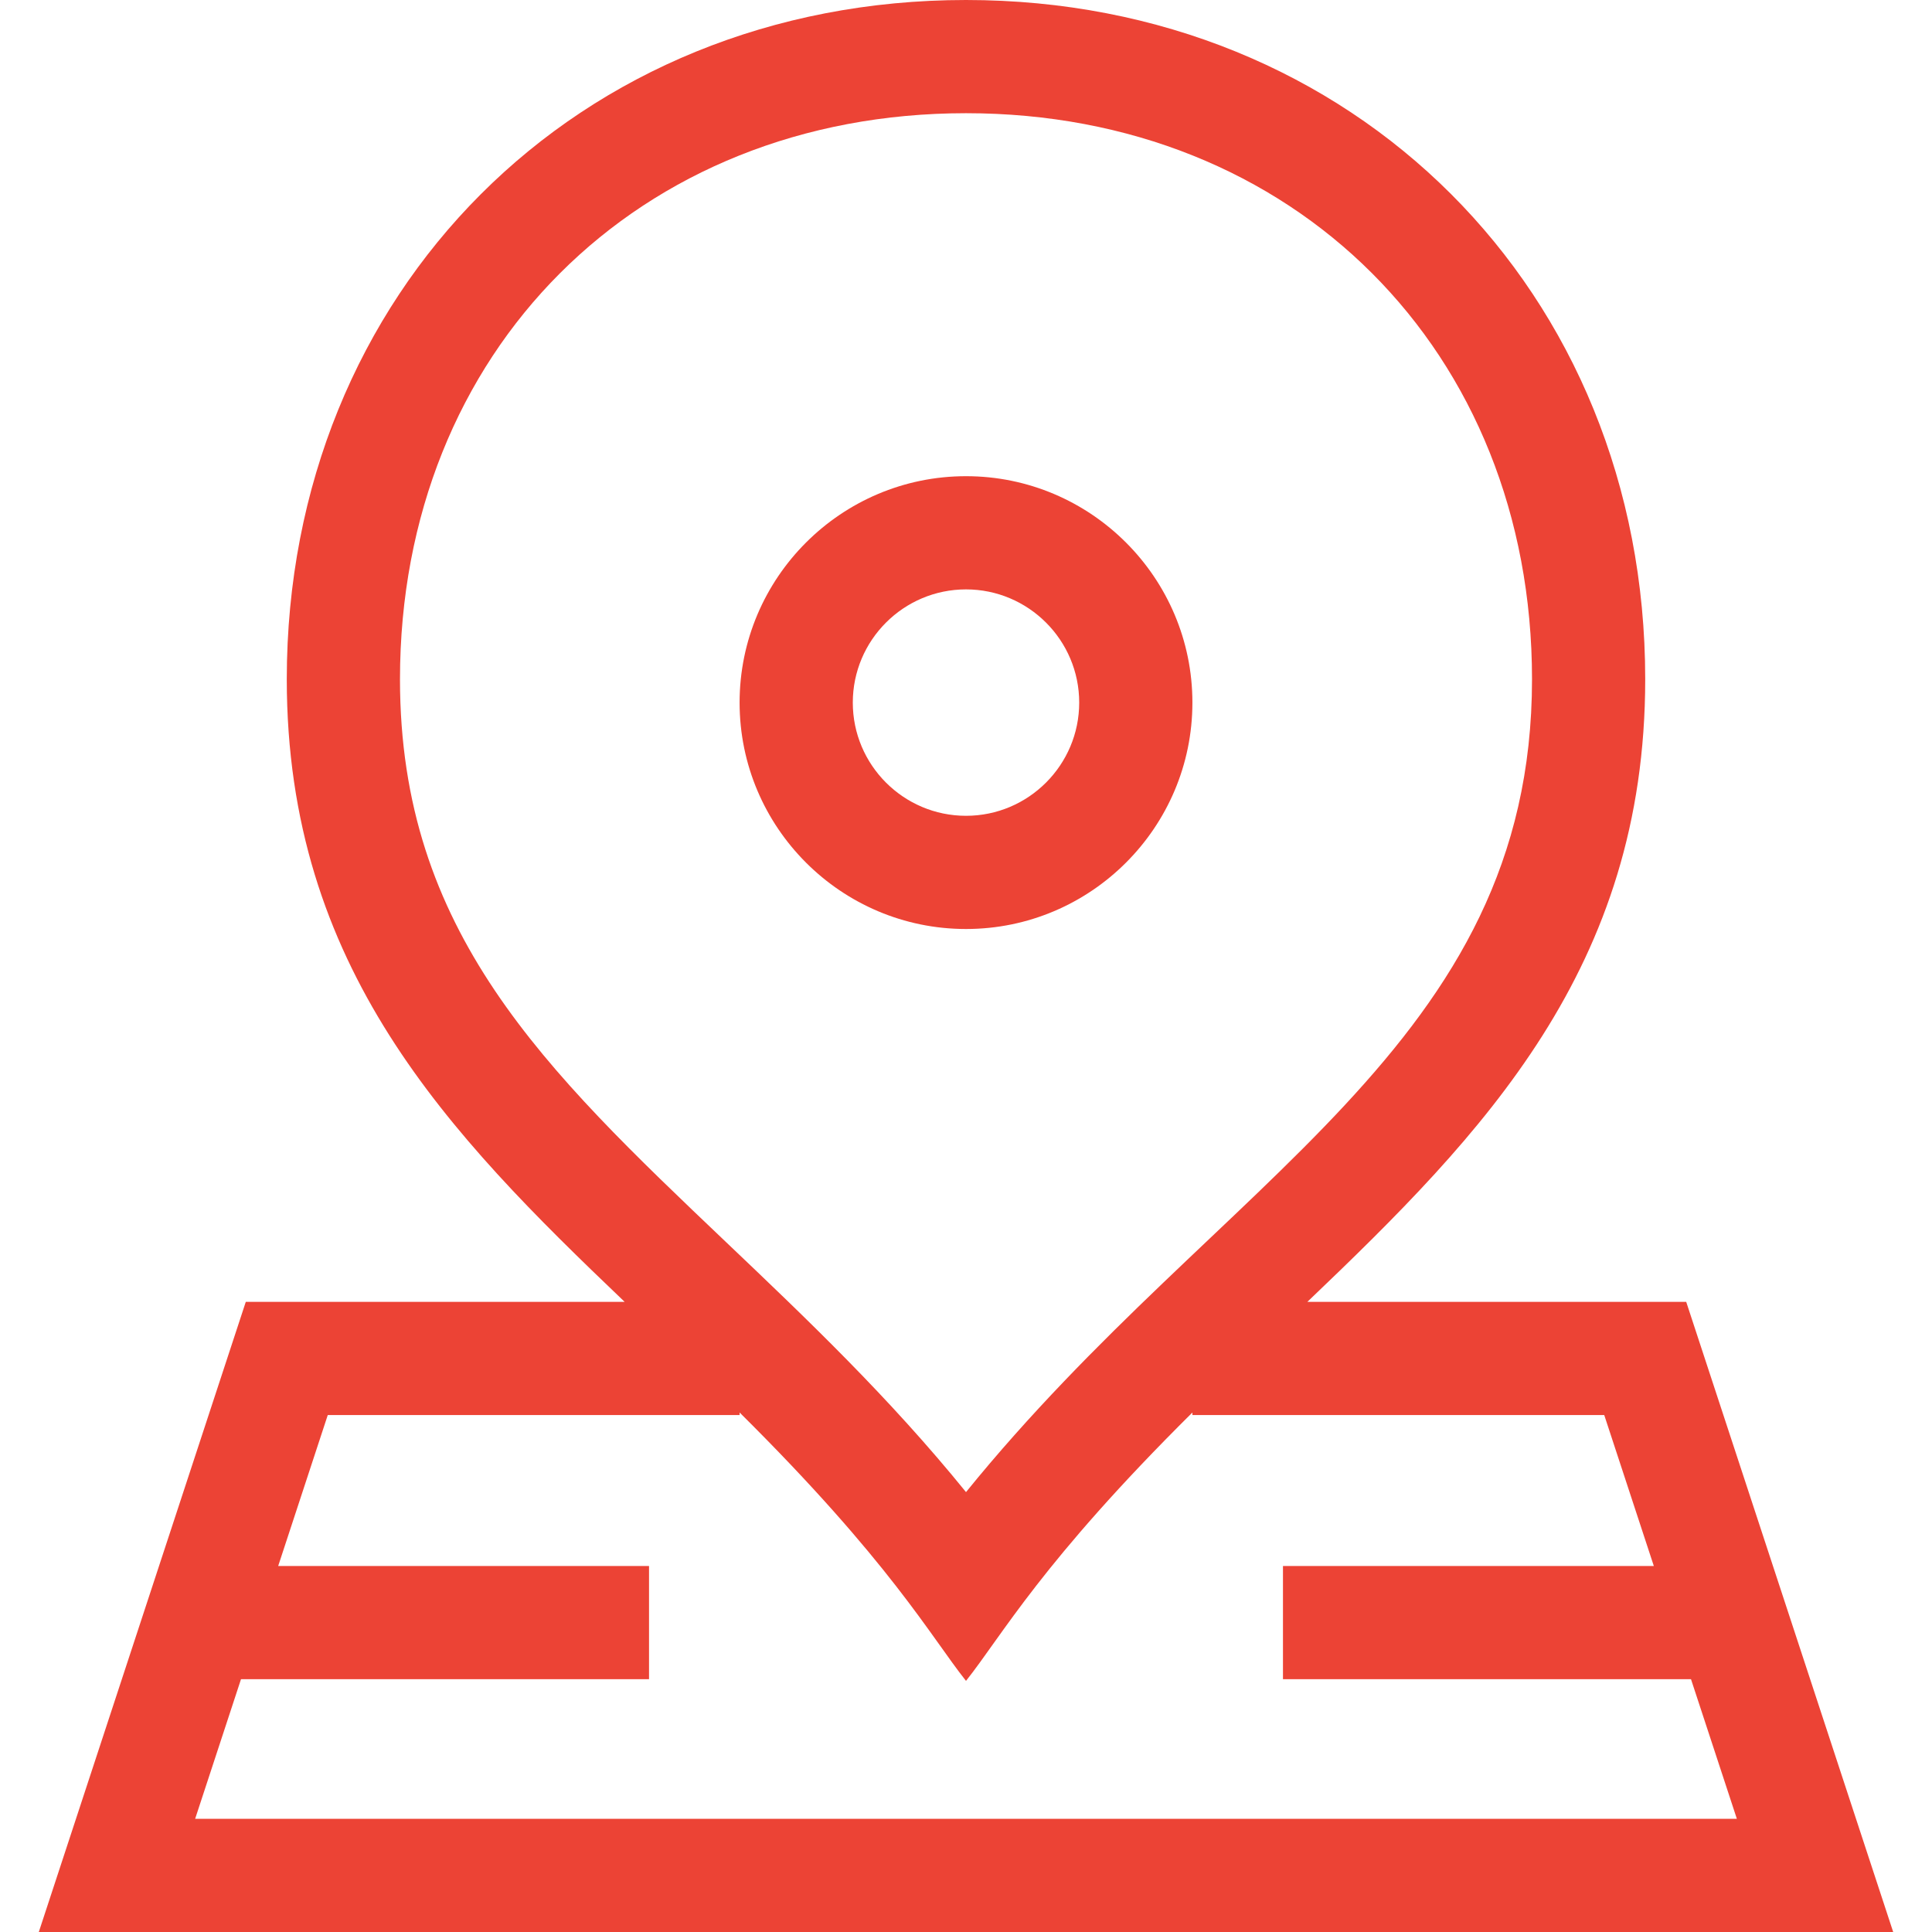
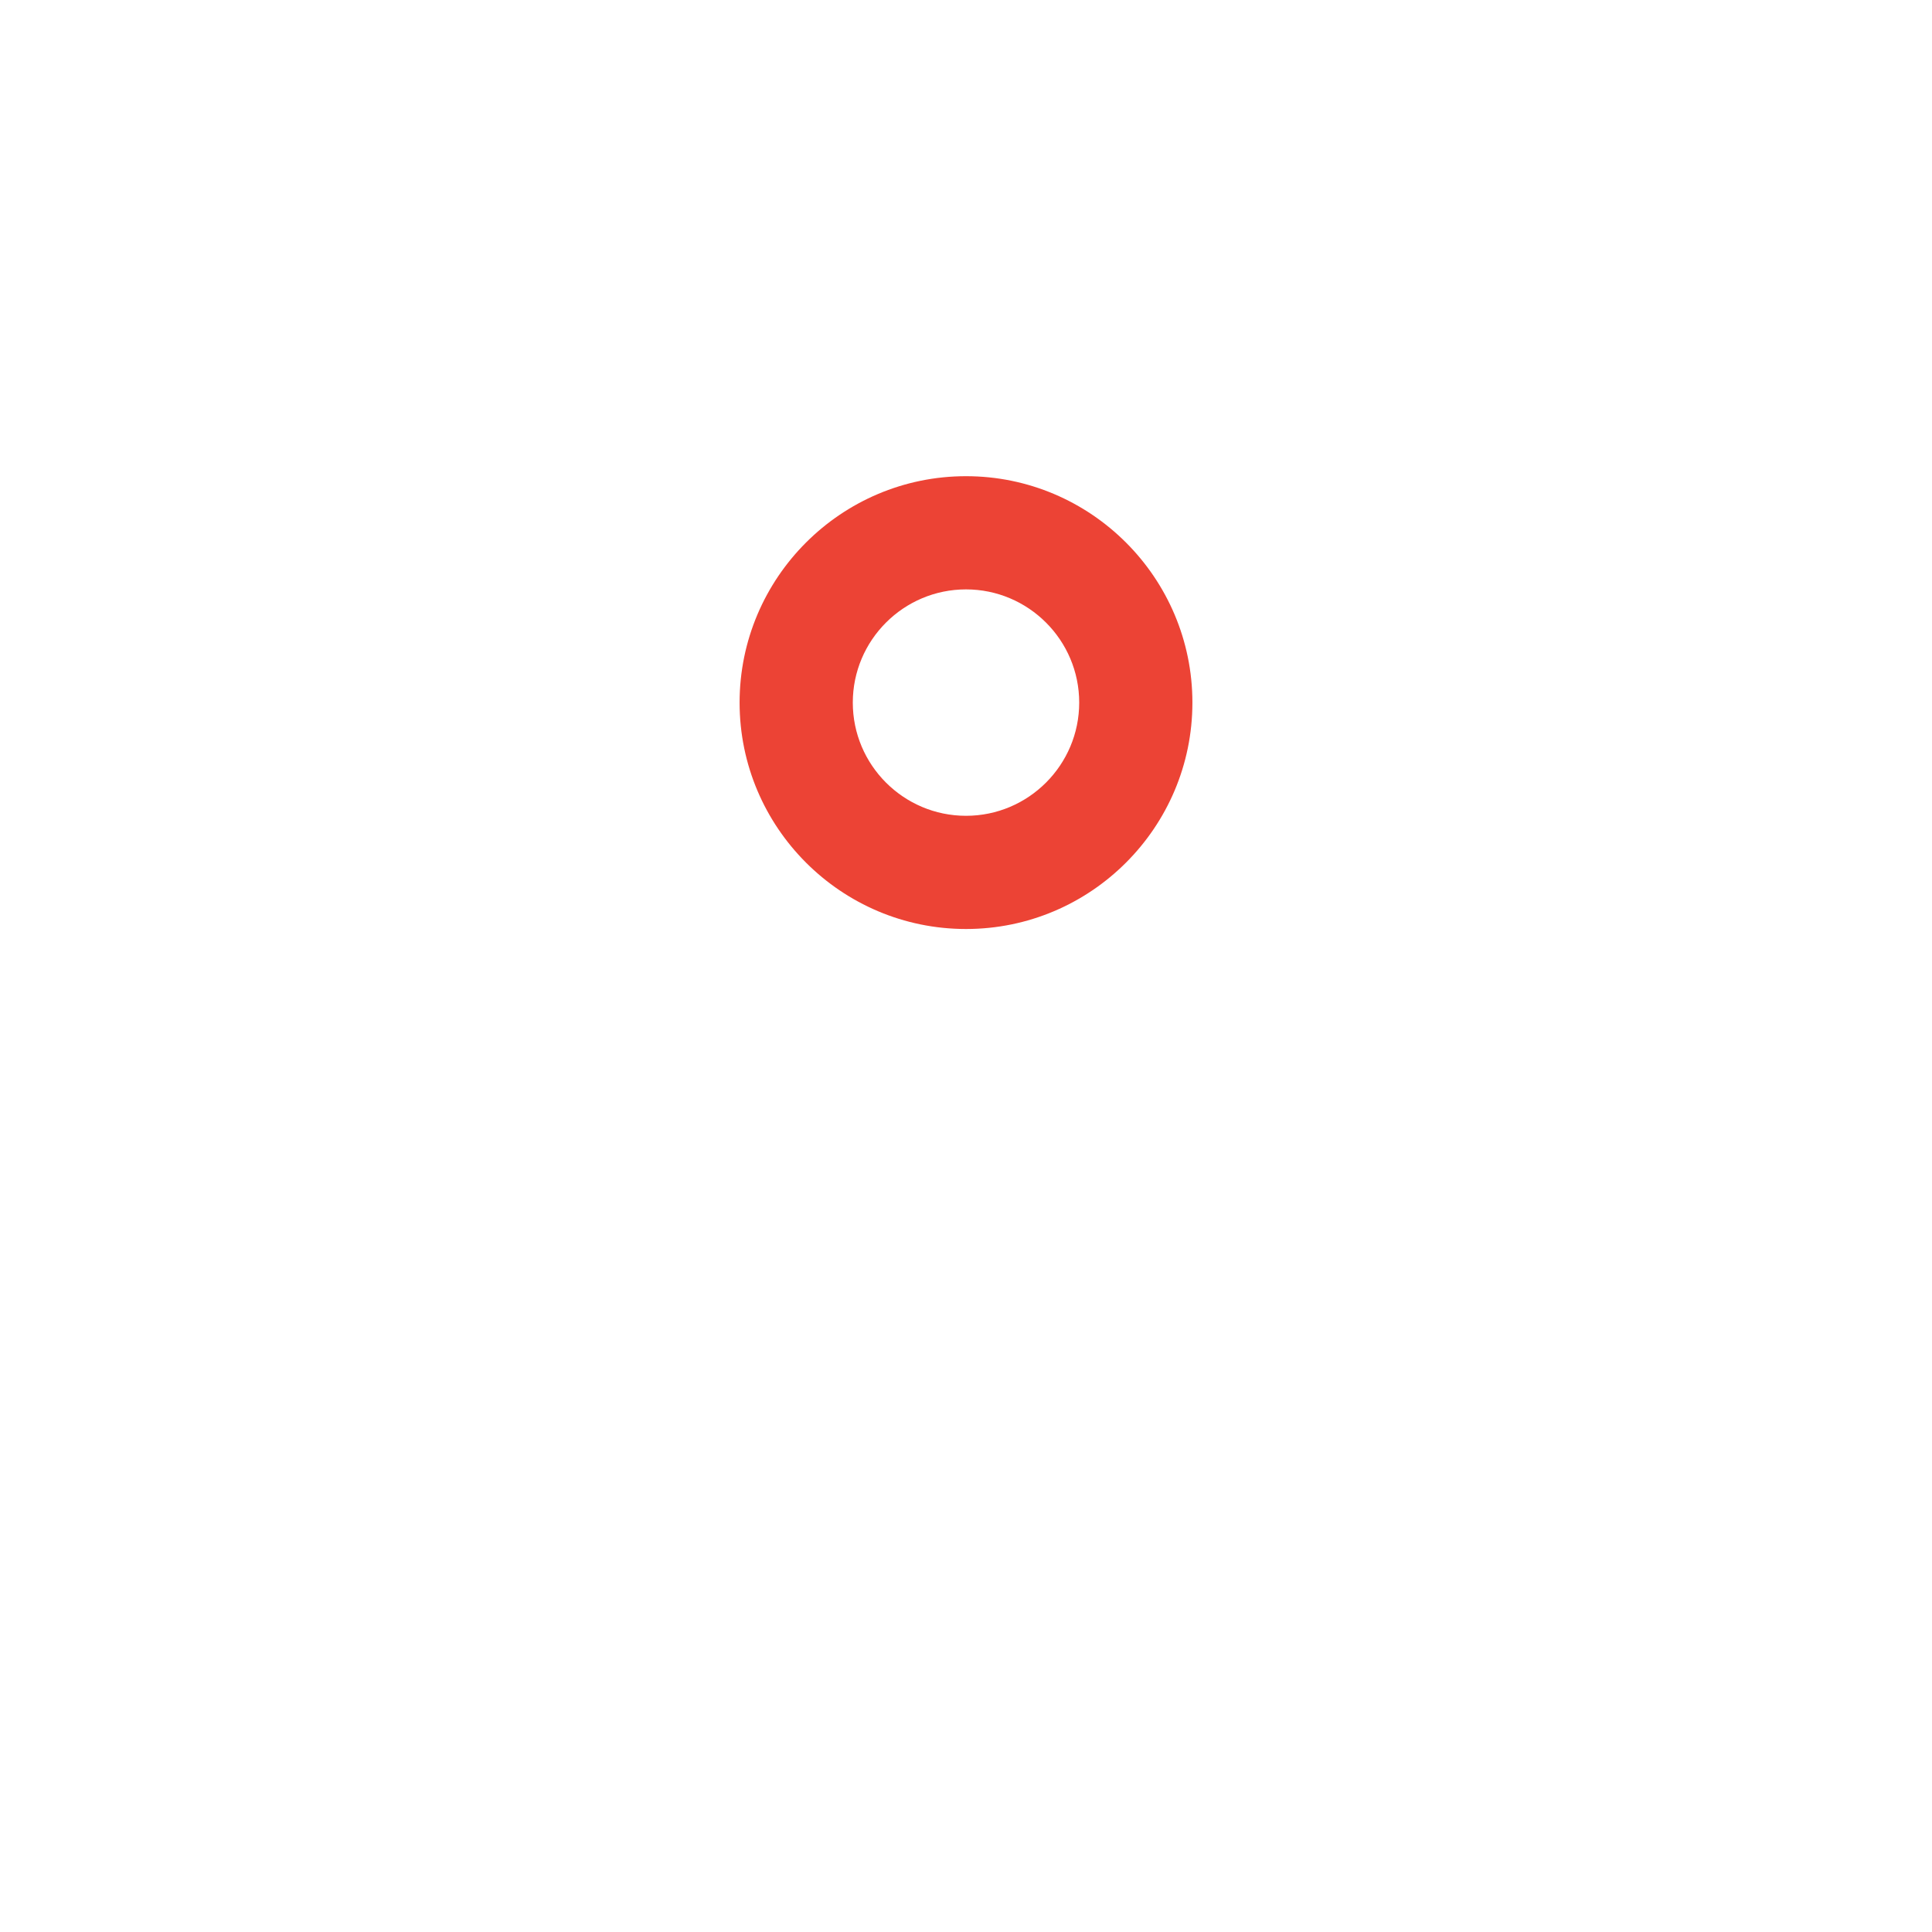
<svg xmlns="http://www.w3.org/2000/svg" id="Capa_1" enable-background="new 0 0 512 512" height="512" viewBox="0 0 512 512" width="512">
  <g>
    <g>
      <path d="m256.002 246.195c33.083 0 59.998-26.916 59.998-60s-26.915-60-59.998-60c-33.085 0-60.002 26.916-60.002 60s26.917 60 60.002 60zm0-90c16.541 0 29.998 13.458 29.998 30s-13.457 30-29.998 30c-16.543 0-30.002-13.458-30.002-30s13.459-30 30.002-30z" data-original="#000000" class="active-path" style="fill:#EC4335" data-old_color="#000000" />
-       <path d="m446.861 345h-100.391c46.877-44.745 89.53-88.605 89.53-165 0-102.932-77.29-180-179.998-180-102.916 0-180.002 77.297-180.002 180 0 76.395 42.654 120.255 89.532 165h-100.393l-54.855 167h491.432zm-340.861-165c0-86.916 63.085-150 150.002-150 86.915 0 149.998 63.084 149.998 150 0 97.238-82.076 131.678-149.998 215.423-20.412-25.166-42.242-45.939-63.47-66.136-48.346-46.001-86.532-82.336-86.532-149.287zm-42.131 265h108.131v-30h-98.277l13.139-40h109.138v-.674c39.846 39.513 50.626 59.317 60.002 71.126 9.608-12.102 20.036-31.494 59.998-71.124v.672h109.139l13.139 40h-98.278v30h108.131l12.153 37h-408.568z" data-original="#000000" class="active-path" style="fill:#EC4335" data-old_color="#000000" />
    </g>
  </g>
</svg>